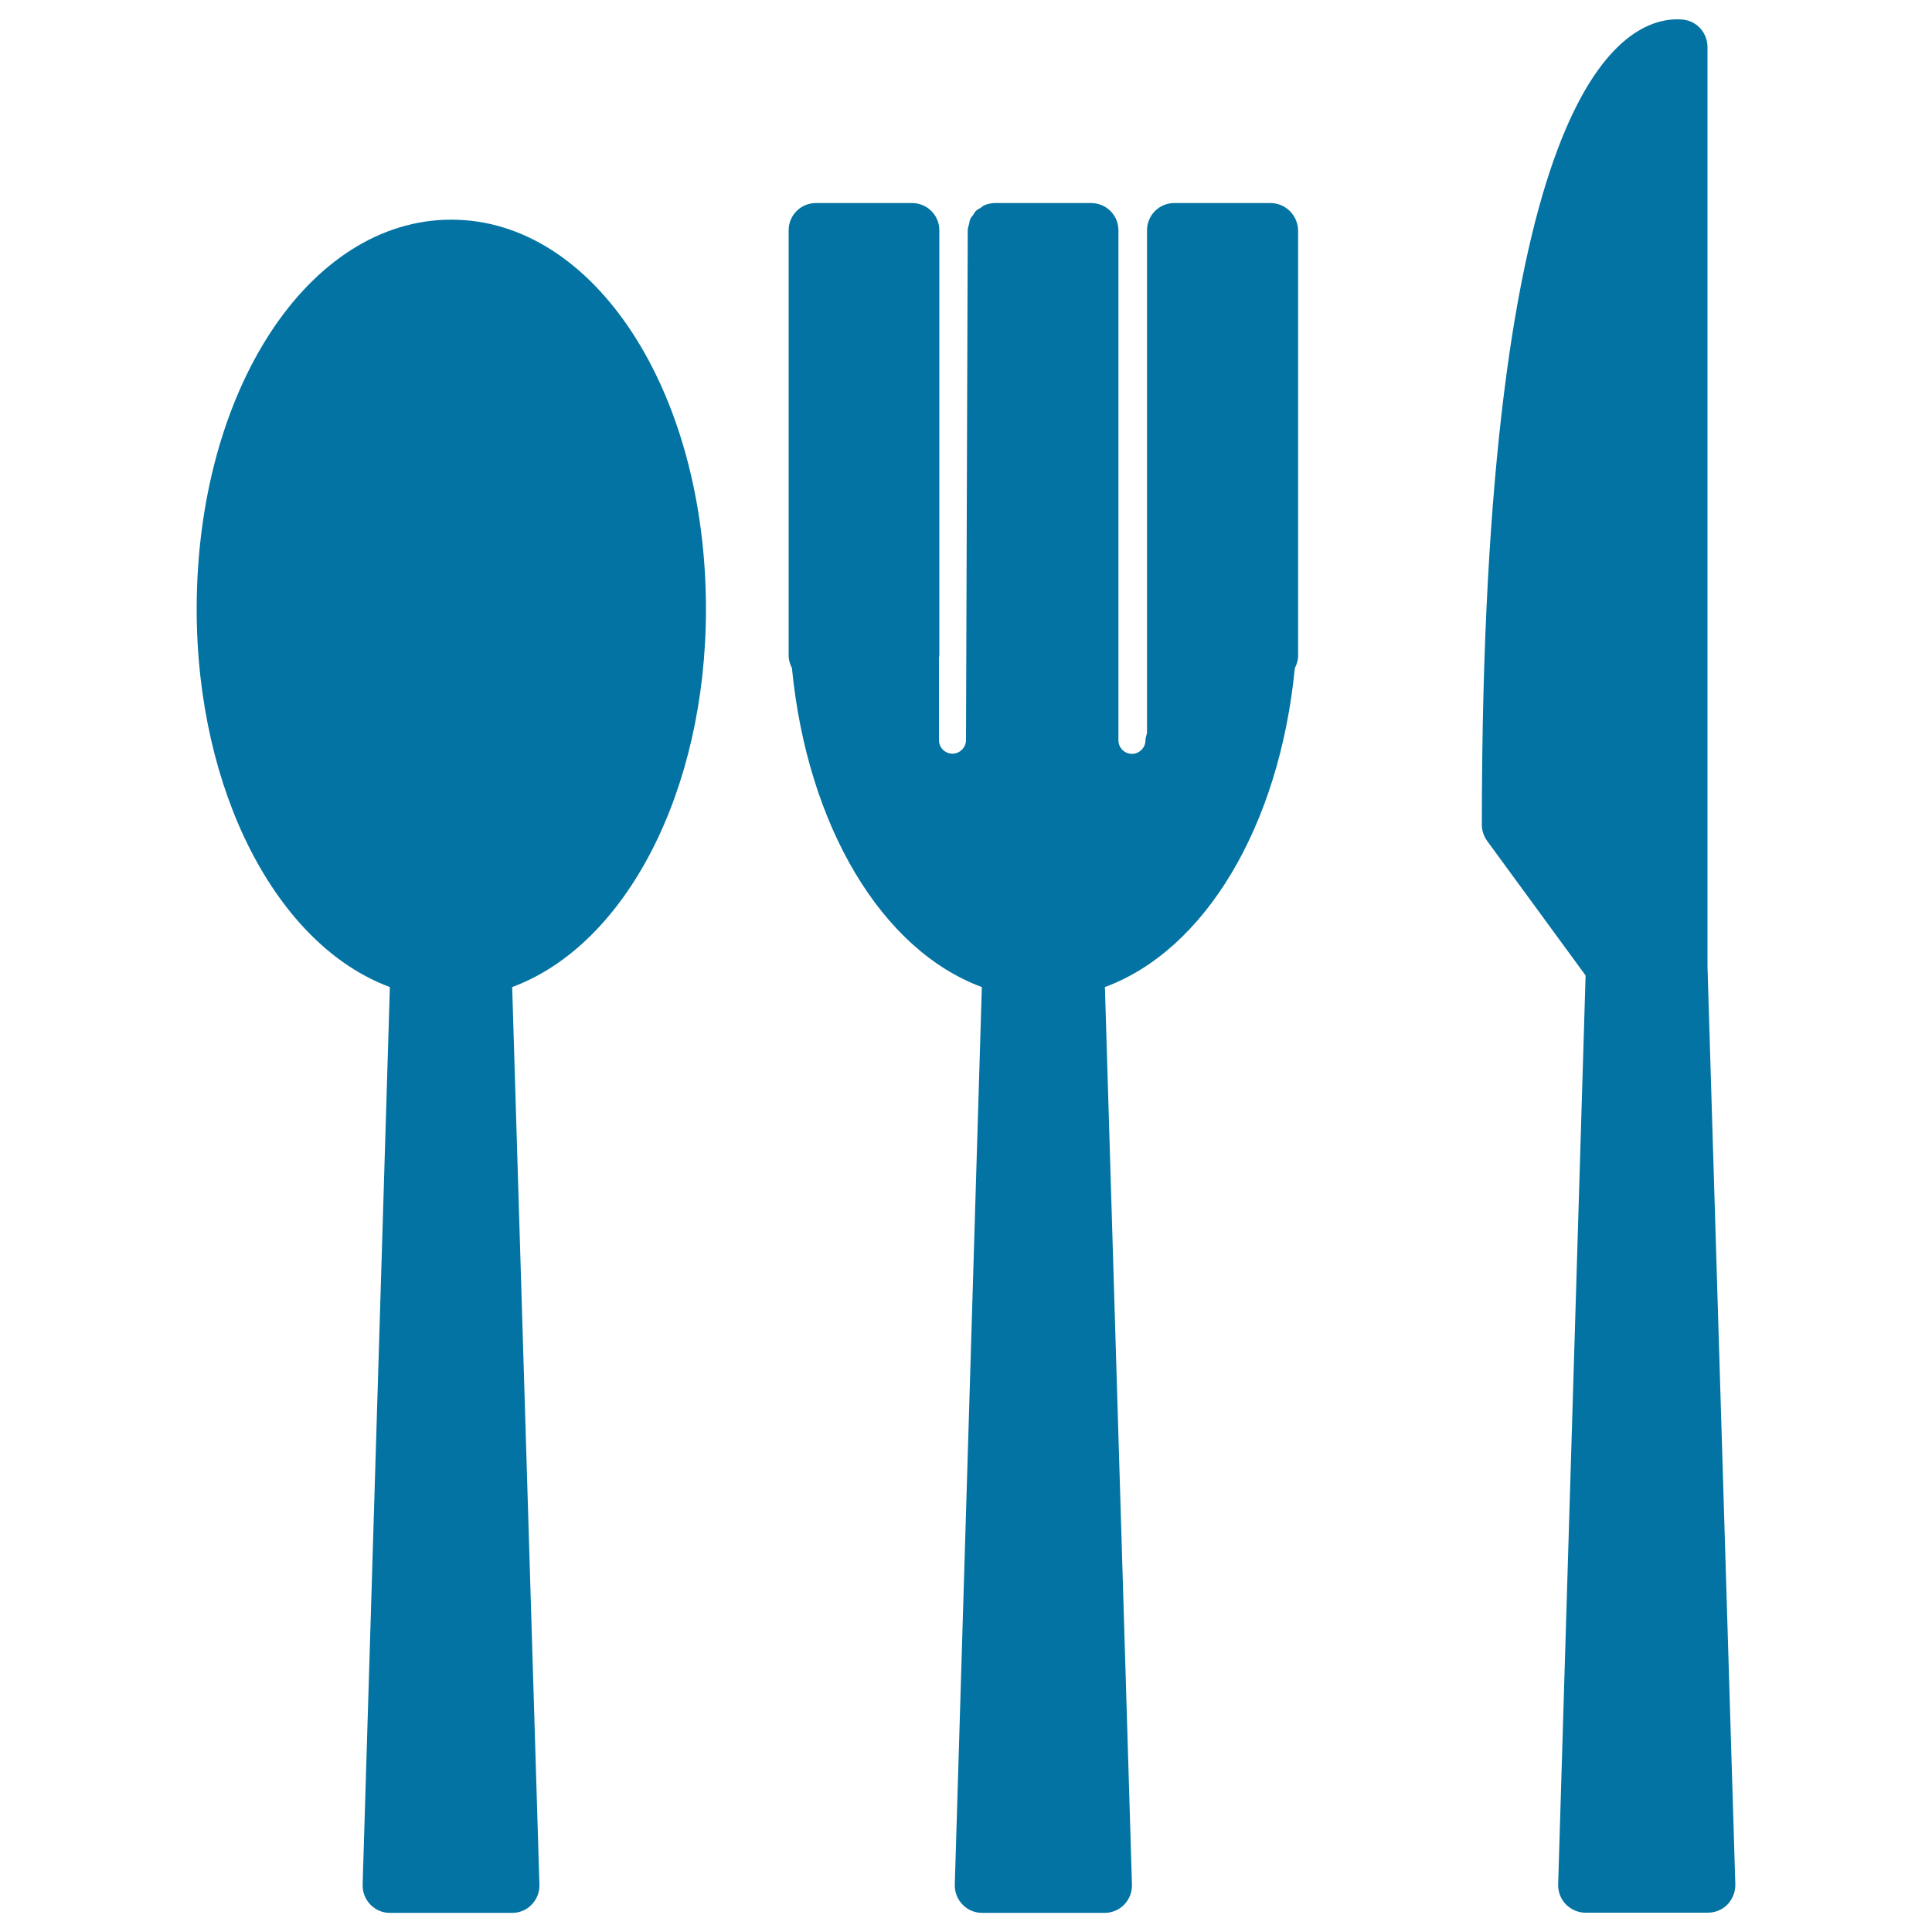
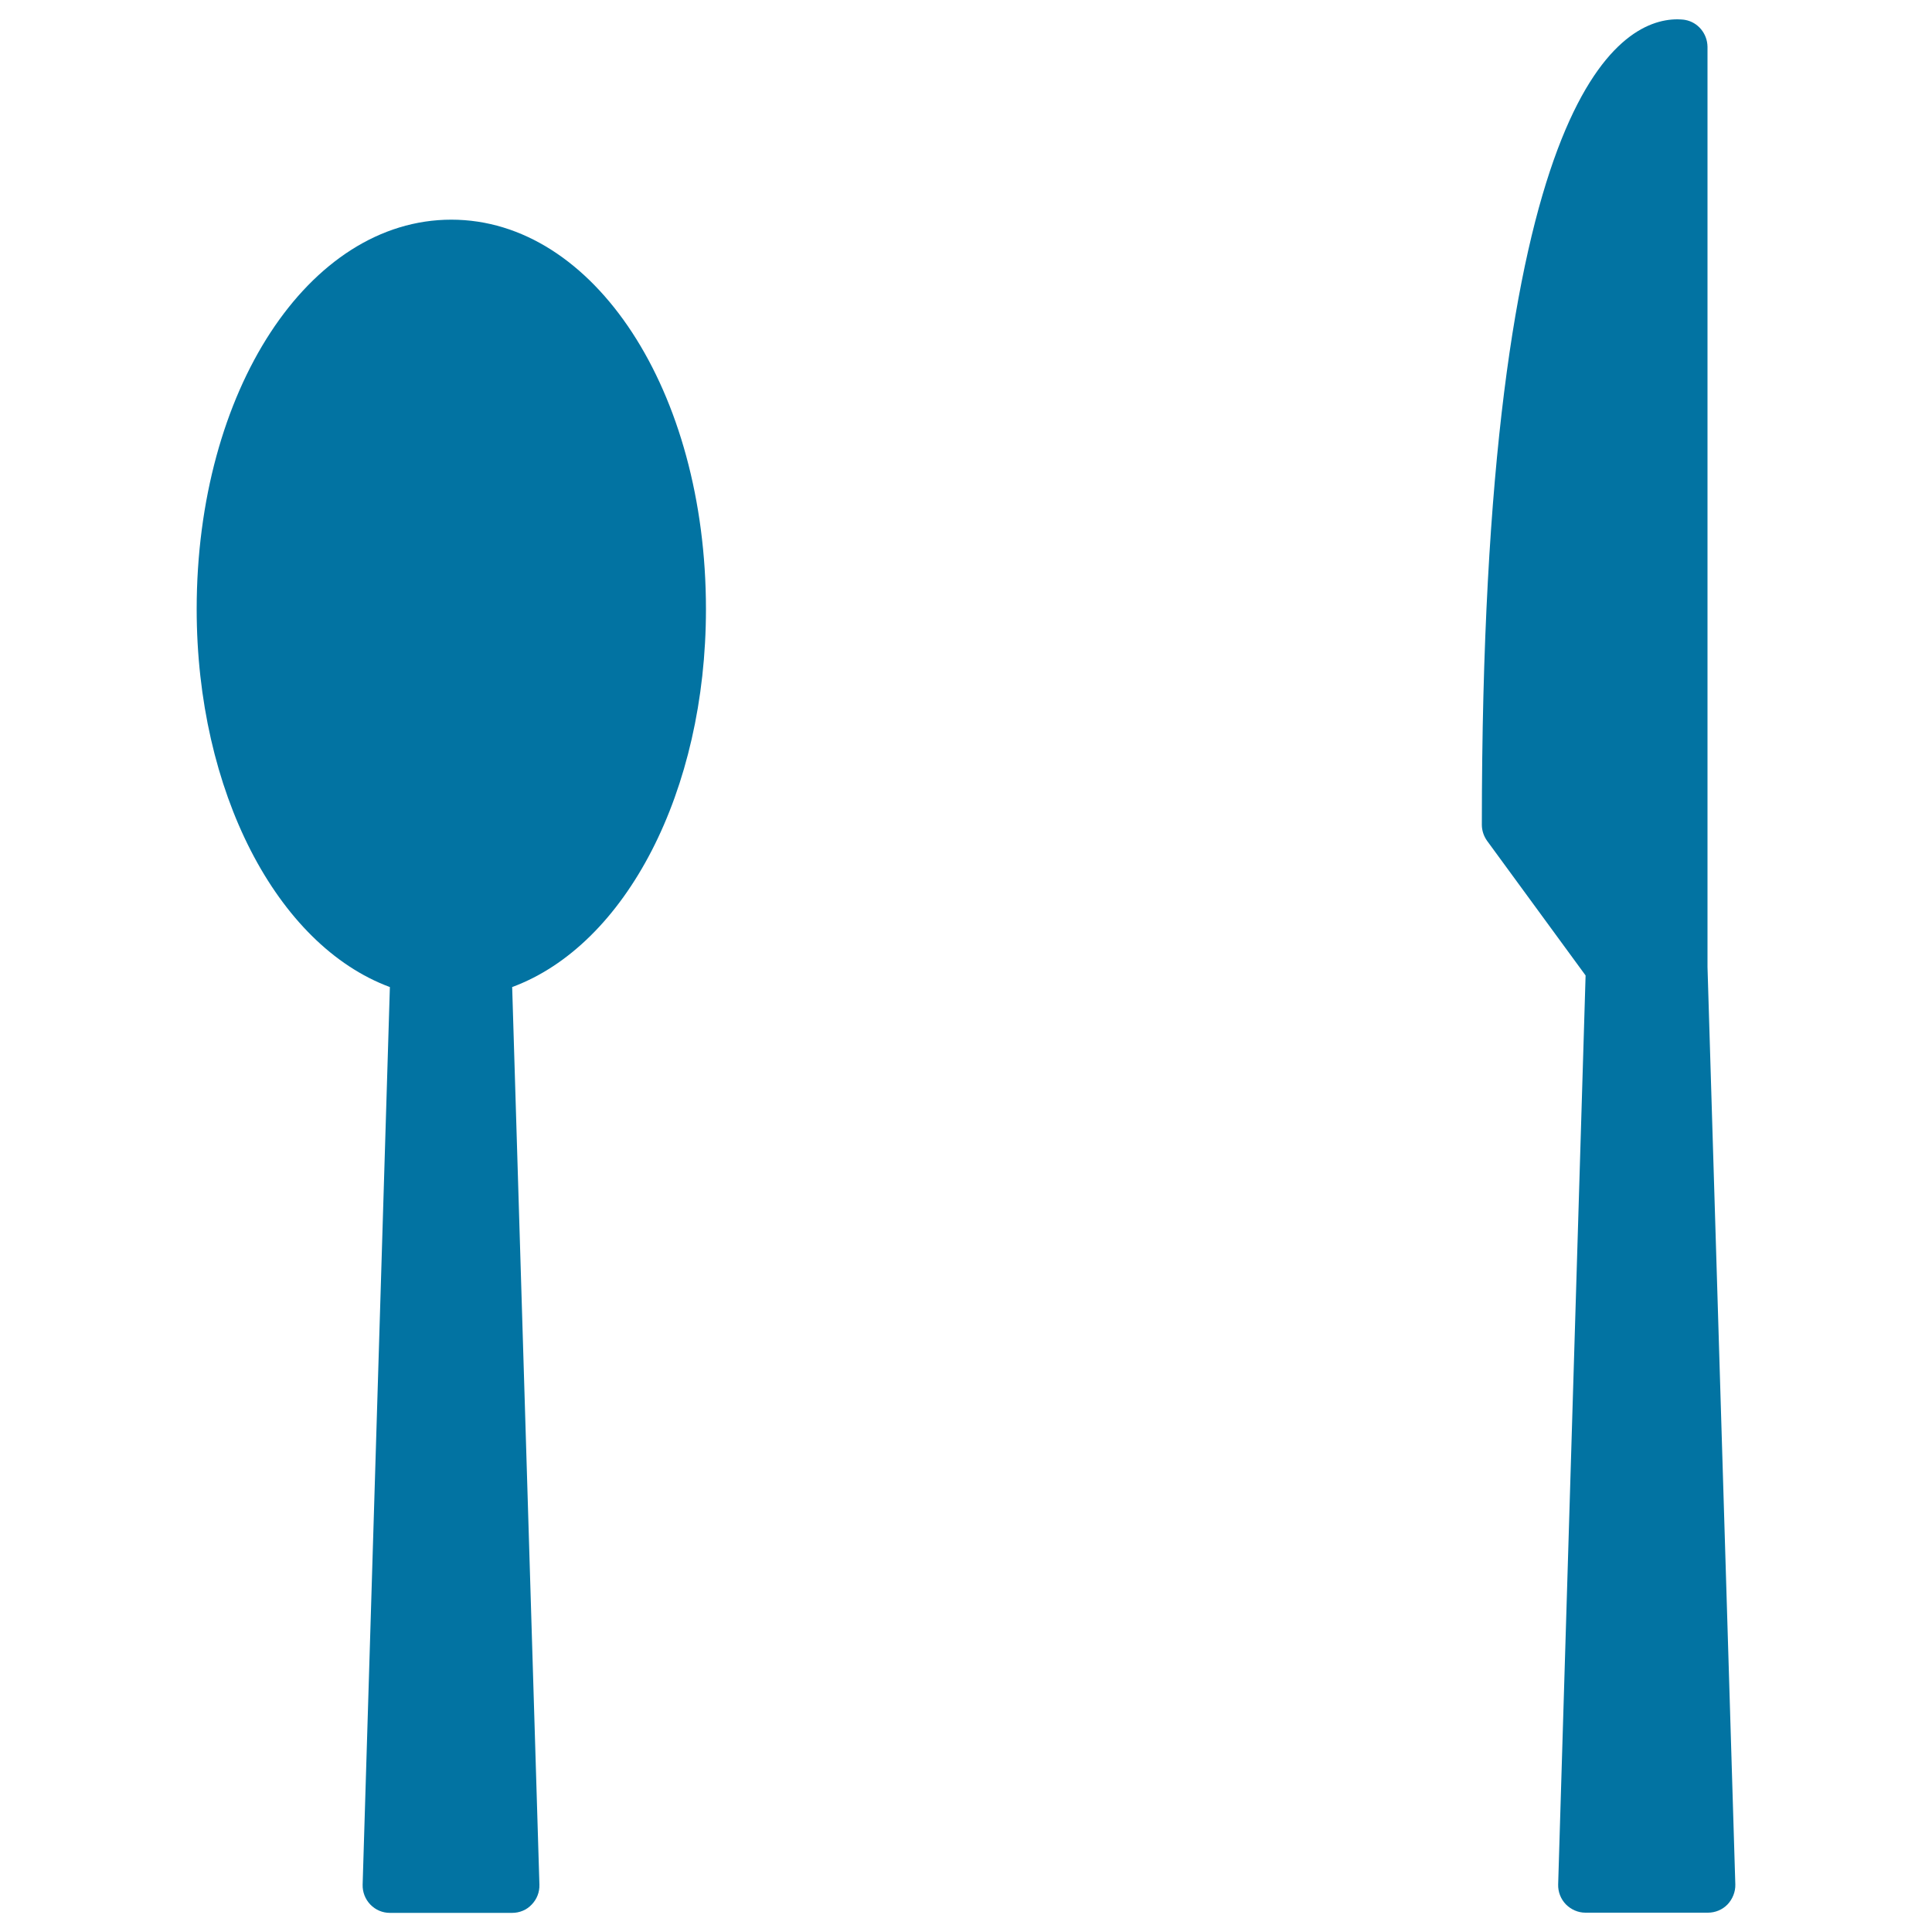
<svg xmlns="http://www.w3.org/2000/svg" viewBox="0 0 1000 1000" style="fill:#0273a2">
  <title>Eating Tools Three Black Silhouettes SVG icon</title>
  <g>
    <g>
      <path d="M365.4,315.3c0-113-57.9-201.6-131.8-201.6s-131.8,88.6-131.8,201.6c0,94.2,41.4,173.9,100,195.6l-14.1,464.6c-0.1,3.8,1.3,7.5,4,10.3c2.7,2.8,6.3,4.3,10.1,4.3h63.3c3.8,0,7.5-1.5,10.1-4.3c2.7-2.8,4.1-6.4,4-10.3l-14.1-464.6C324,489.1,365.4,409.5,365.4,315.3z" />
-       <path d="M657.6,105.1h-49.8c-7.8,0-14.1,6.3-14.1,14.1v220.2v40c-0.3,1.2-0.8,2.4-0.8,3.8c0,3.8-3.2,7-7,7c-3.8,0-7-3.1-7-7v-51.3V119.2c0-7.8-6.3-14.1-14.1-14.1h-49.7h0c-2,0-3.8,0.4-5.5,1.1c-0.8,0.3-1.4,1-2.1,1.4c-0.8,0.5-1.7,0.9-2.4,1.6c-0.6,0.6-0.9,1.3-1.3,1.9c-0.6,0.9-1.4,1.6-1.7,2.6c-0.3,0.7-0.3,1.5-0.5,2.2c-0.3,1.1-0.7,2.1-0.7,3.2L500,383.1c0,0,0,0,0,0c0,0,0,0,0,0c0,3.8-3.2,7-7,7c-3.8,0-7-3.1-7-7v-43c0-0.3,0.2-0.5,0.2-0.8V119.2c0-7.8-6.3-14.1-14.1-14.1h-49.8c-7.8,0-14.1,6.3-14.1,14.1v8.6v187.5v24.1c0,2.3,0.7,4.4,1.7,6.4c8,81.8,46.5,146,98.3,165.1l-14,464.6c-0.1,3.8,1.3,7.5,4,10.3c2.7,2.8,6.3,4.3,10.2,4.3h63.3c3.8,0,7.5-1.5,10.2-4.3c2.7-2.8,4.1-6.5,4-10.3l-14-464.6c51.8-19.1,90.3-83.3,98.3-165.1c1-1.9,1.7-4,1.7-6.4v-24.1V127.8v-8.6C671.7,111.4,665.4,105.1,657.6,105.1z" />
      <path d="M872.2,10.3c-0.9-0.2-3.1-0.3-4-0.3C837.8,10,767,50.6,767,426.9c0,3,1,5.9,2.7,8.3l51,69.7l-14.2,470.5c-0.1,3.8,1.3,7.5,4,10.3c2.7,2.7,6.3,4.3,10.1,4.3H884c3.8,0,7.5-1.5,10.2-4.3c2.6-2.8,4.1-6.5,4-10.3l-14.4-474.9V24.2C883.7,17.4,878.9,11.5,872.2,10.3z" />
    </g>
  </g>
</svg>